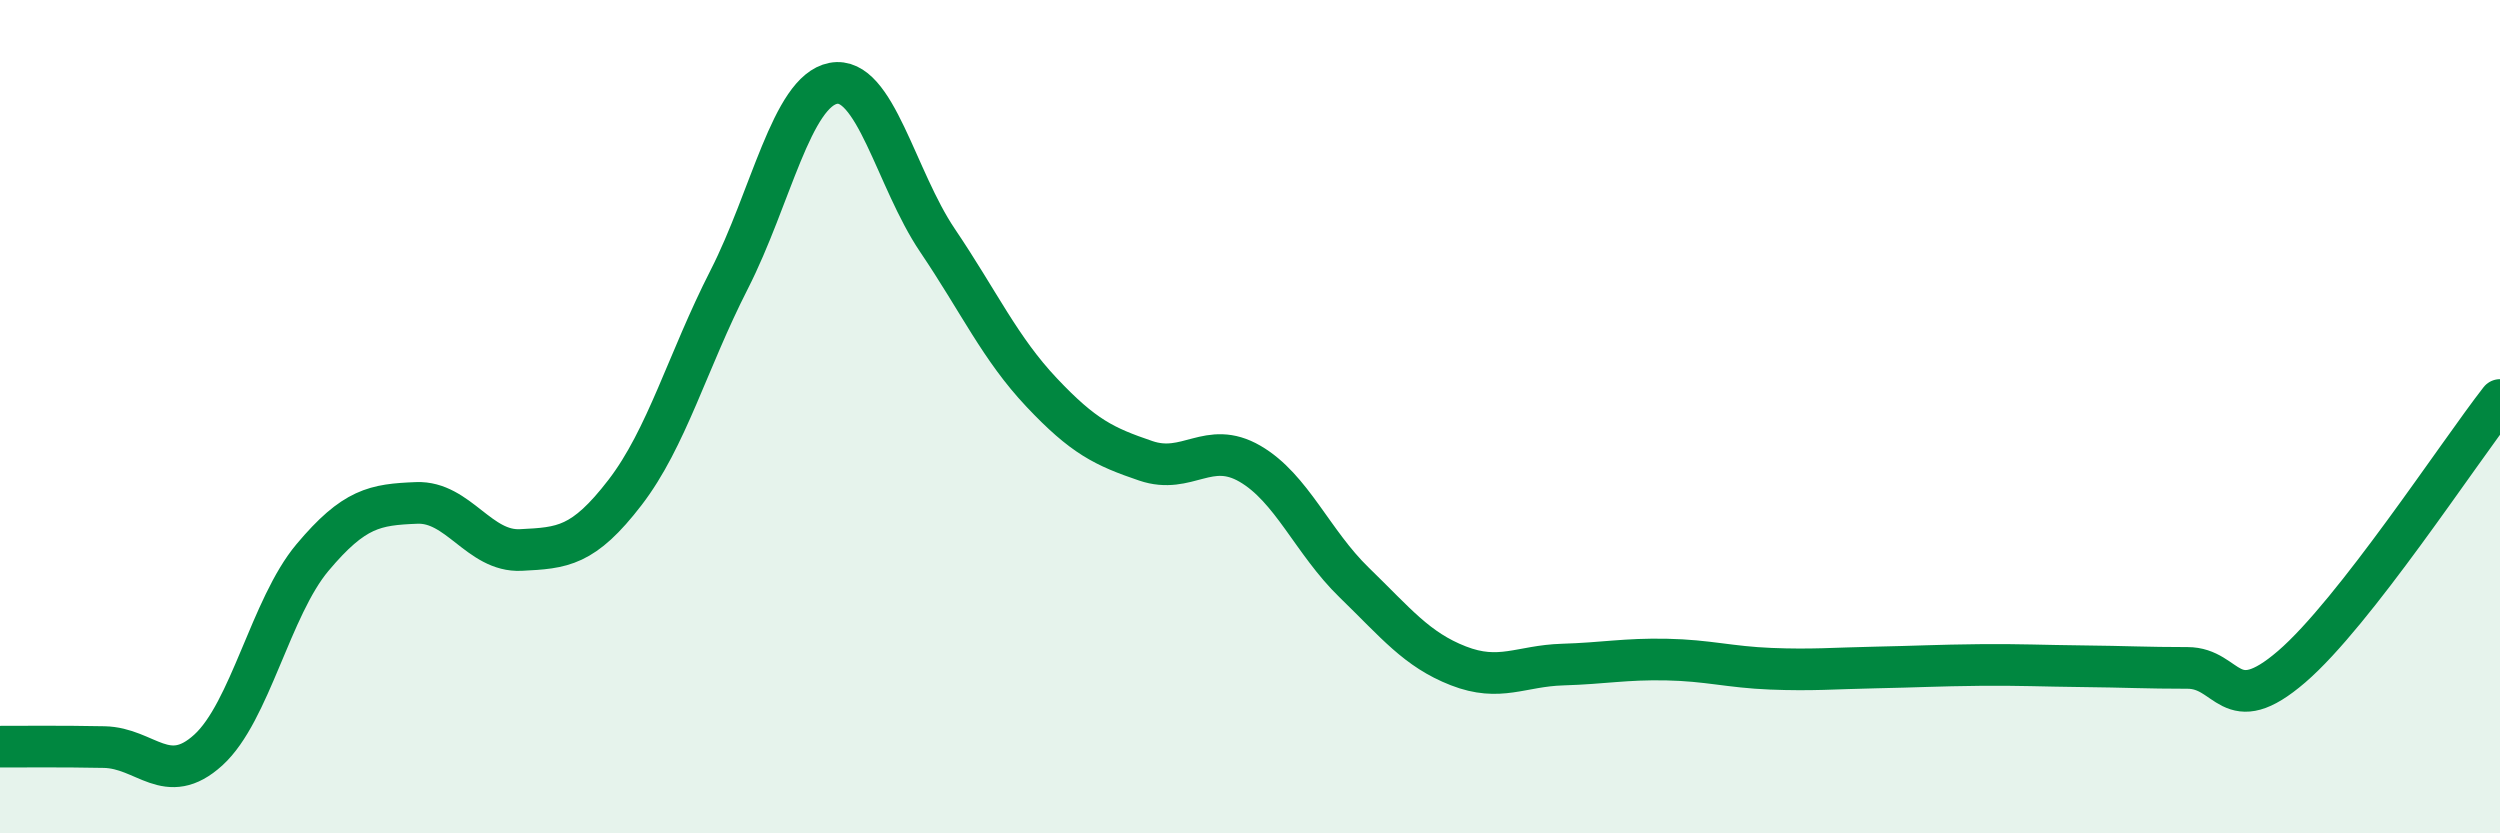
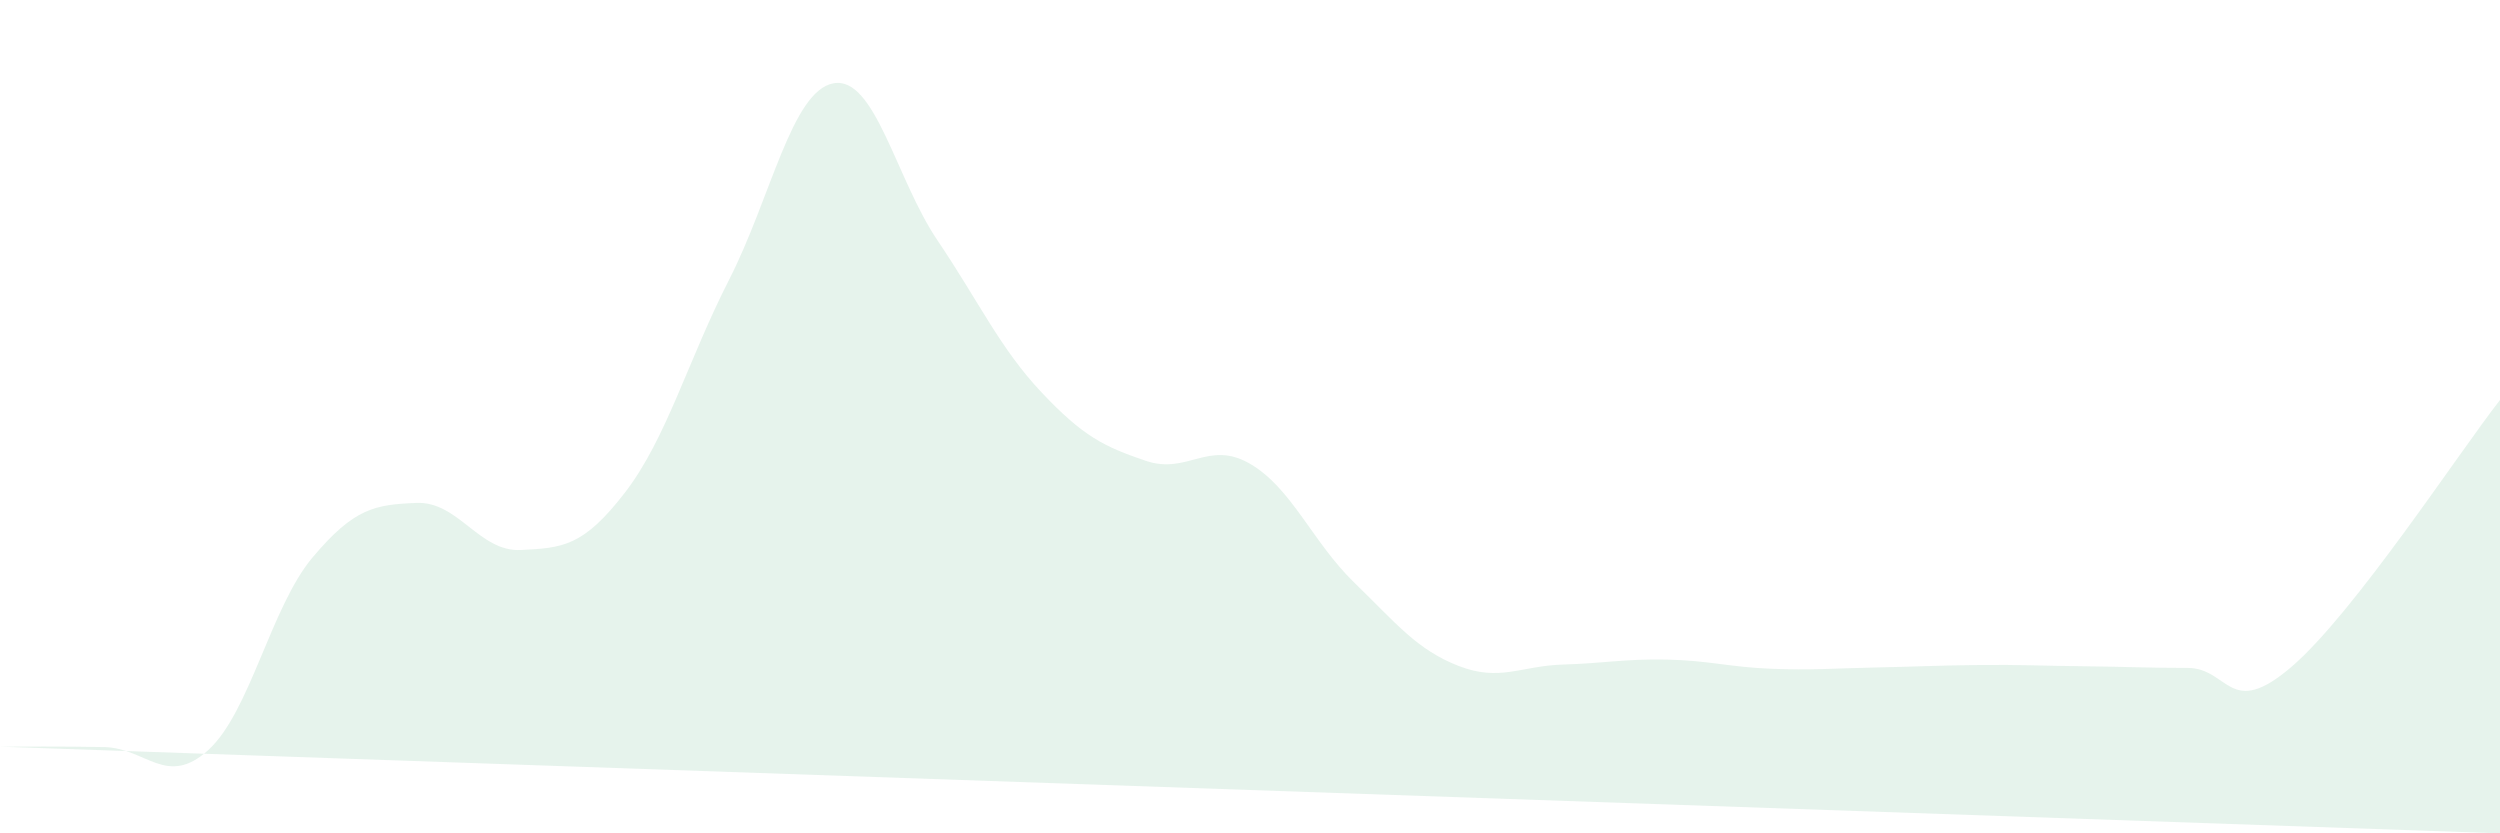
<svg xmlns="http://www.w3.org/2000/svg" width="60" height="20" viewBox="0 0 60 20">
-   <path d="M 0,17.92 C 0.5,17.92 1.5,17.91 2.5,17.93 C 3.5,17.95 4,18.91 5,18 C 6,17.09 6.5,14.57 7.5,13.38 C 8.5,12.19 9,12.11 10,12.07 C 11,12.03 11.5,13.25 12.5,13.2 C 13.5,13.15 14,13.12 15,11.82 C 16,10.52 16.5,8.67 17.5,6.71 C 18.5,4.75 19,2.19 20,2 C 21,1.81 21.5,4.29 22.5,5.77 C 23.5,7.25 24,8.36 25,9.42 C 26,10.48 26.5,10.72 27.5,11.06 C 28.5,11.4 29,10.55 30,11.13 C 31,11.71 31.5,13.01 32.5,13.98 C 33.5,14.95 34,15.59 35,15.98 C 36,16.37 36.5,15.98 37.5,15.95 C 38.5,15.92 39,15.81 40,15.83 C 41,15.85 41.5,16.01 42.5,16.05 C 43.5,16.09 44,16.04 45,16.02 C 46,16 46.5,15.97 47.5,15.96 C 48.5,15.95 49,15.98 50,15.99 C 51,16 51.5,16.03 52.5,16.03 C 53.5,16.03 53.5,17.29 55,16 C 56.5,14.71 59,10.88 60,9.6L60 20L0 20Z" fill="#008740" opacity="0.1" stroke-linecap="round" stroke-linejoin="round" />
-   <path d="M 0,17.92 C 0.5,17.92 1.5,17.91 2.5,17.93 C 3.5,17.95 4,18.91 5,18 C 6,17.09 6.5,14.57 7.5,13.38 C 8.5,12.19 9,12.11 10,12.07 C 11,12.03 11.5,13.25 12.5,13.2 C 13.5,13.15 14,13.12 15,11.82 C 16,10.52 16.5,8.67 17.5,6.71 C 18.5,4.75 19,2.19 20,2 C 21,1.81 21.5,4.29 22.5,5.77 C 23.5,7.25 24,8.36 25,9.42 C 26,10.48 26.5,10.72 27.5,11.06 C 28.5,11.4 29,10.55 30,11.13 C 31,11.71 31.5,13.01 32.5,13.98 C 33.5,14.95 34,15.59 35,15.98 C 36,16.37 36.5,15.98 37.5,15.95 C 38.5,15.92 39,15.81 40,15.83 C 41,15.85 41.5,16.01 42.5,16.05 C 43.5,16.09 44,16.04 45,16.02 C 46,16 46.5,15.97 47.5,15.96 C 48.5,15.95 49,15.98 50,15.99 C 51,16 51.5,16.03 52.5,16.03 C 53.5,16.03 53.5,17.29 55,16 C 56.5,14.71 59,10.88 60,9.6" stroke="#008740" stroke-width="1" fill="none" stroke-linecap="round" stroke-linejoin="round" />
+   <path d="M 0,17.92 C 0.5,17.92 1.5,17.91 2.5,17.93 C 3.5,17.95 4,18.91 5,18 C 6,17.09 6.5,14.57 7.5,13.38 C 8.5,12.19 9,12.11 10,12.07 C 11,12.03 11.5,13.25 12.5,13.2 C 13.5,13.15 14,13.12 15,11.82 C 16,10.52 16.5,8.67 17.5,6.71 C 18.5,4.75 19,2.19 20,2 C 21,1.81 21.5,4.29 22.5,5.77 C 23.5,7.25 24,8.36 25,9.42 C 26,10.48 26.5,10.72 27.5,11.06 C 28.5,11.4 29,10.55 30,11.13 C 31,11.71 31.5,13.01 32.5,13.98 C 33.5,14.95 34,15.59 35,15.98 C 36,16.37 36.5,15.98 37.5,15.95 C 38.5,15.92 39,15.81 40,15.83 C 41,15.85 41.5,16.01 42.5,16.05 C 43.5,16.09 44,16.04 45,16.02 C 46,16 46.5,15.97 47.5,15.96 C 48.5,15.95 49,15.98 50,15.99 C 51,16 51.5,16.03 52.5,16.03 C 53.5,16.03 53.5,17.29 55,16 C 56.5,14.71 59,10.88 60,9.6L60 20Z" fill="#008740" opacity="0.1" stroke-linecap="round" stroke-linejoin="round" />
</svg>